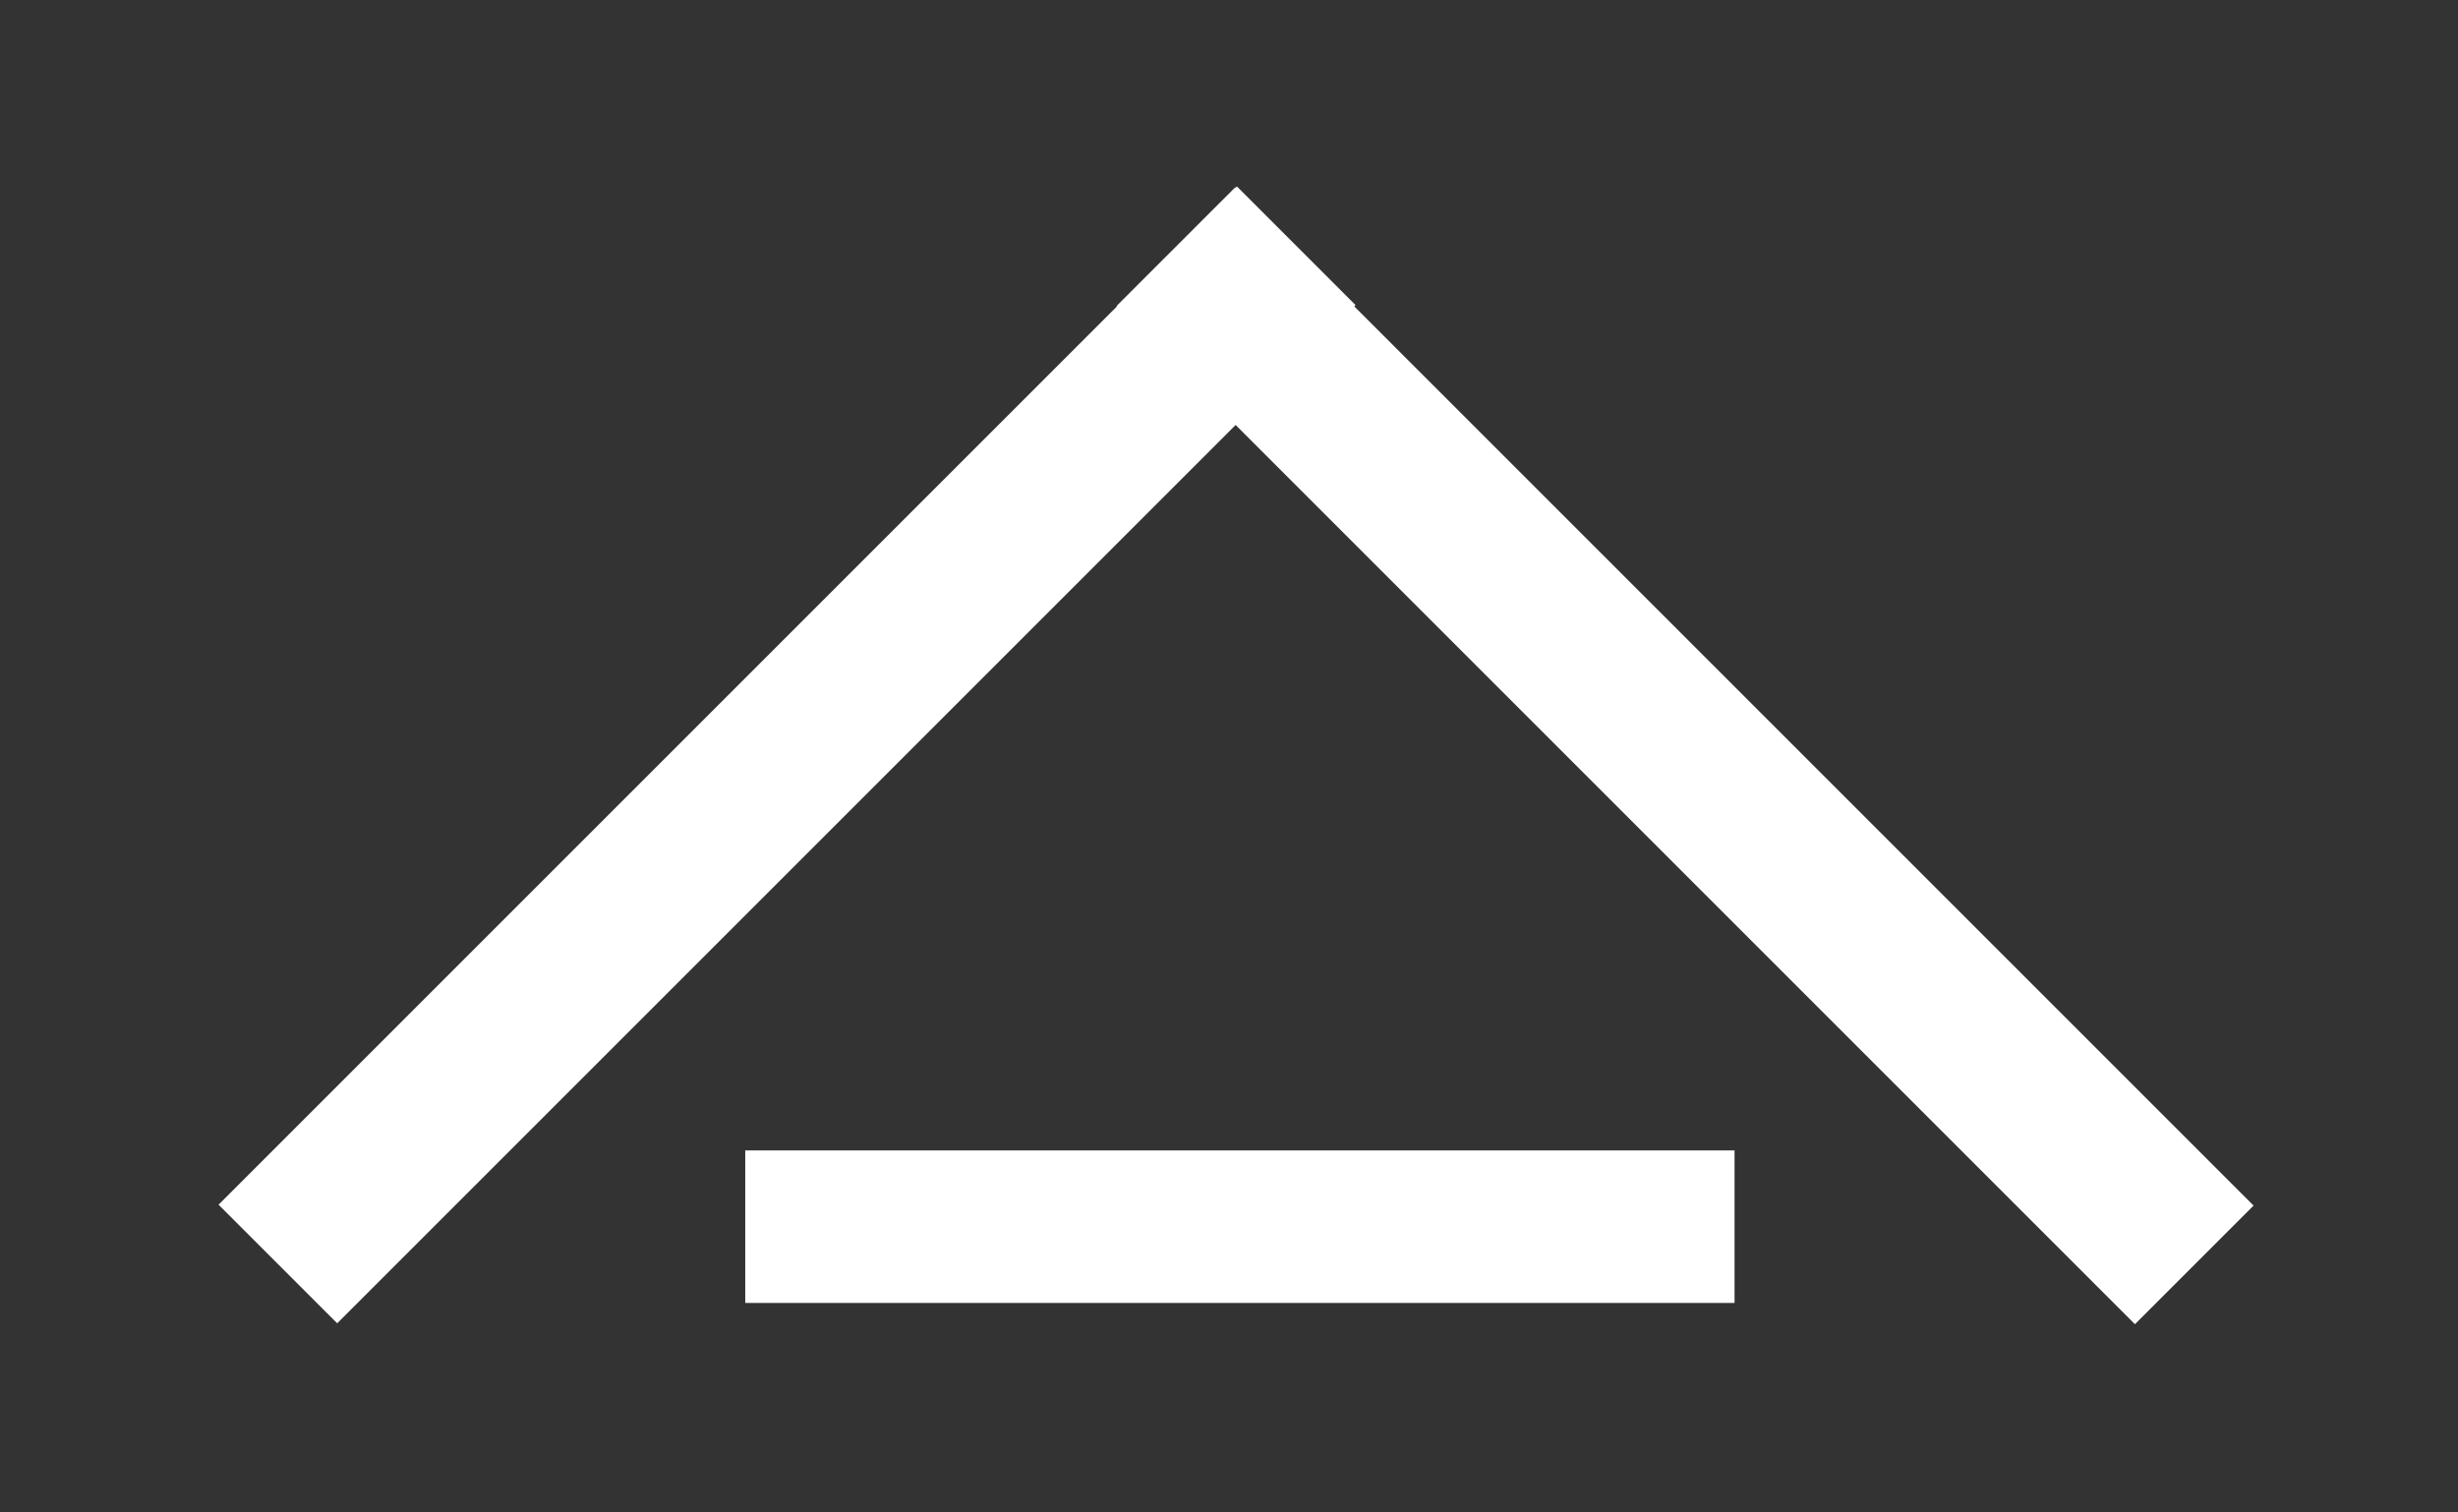
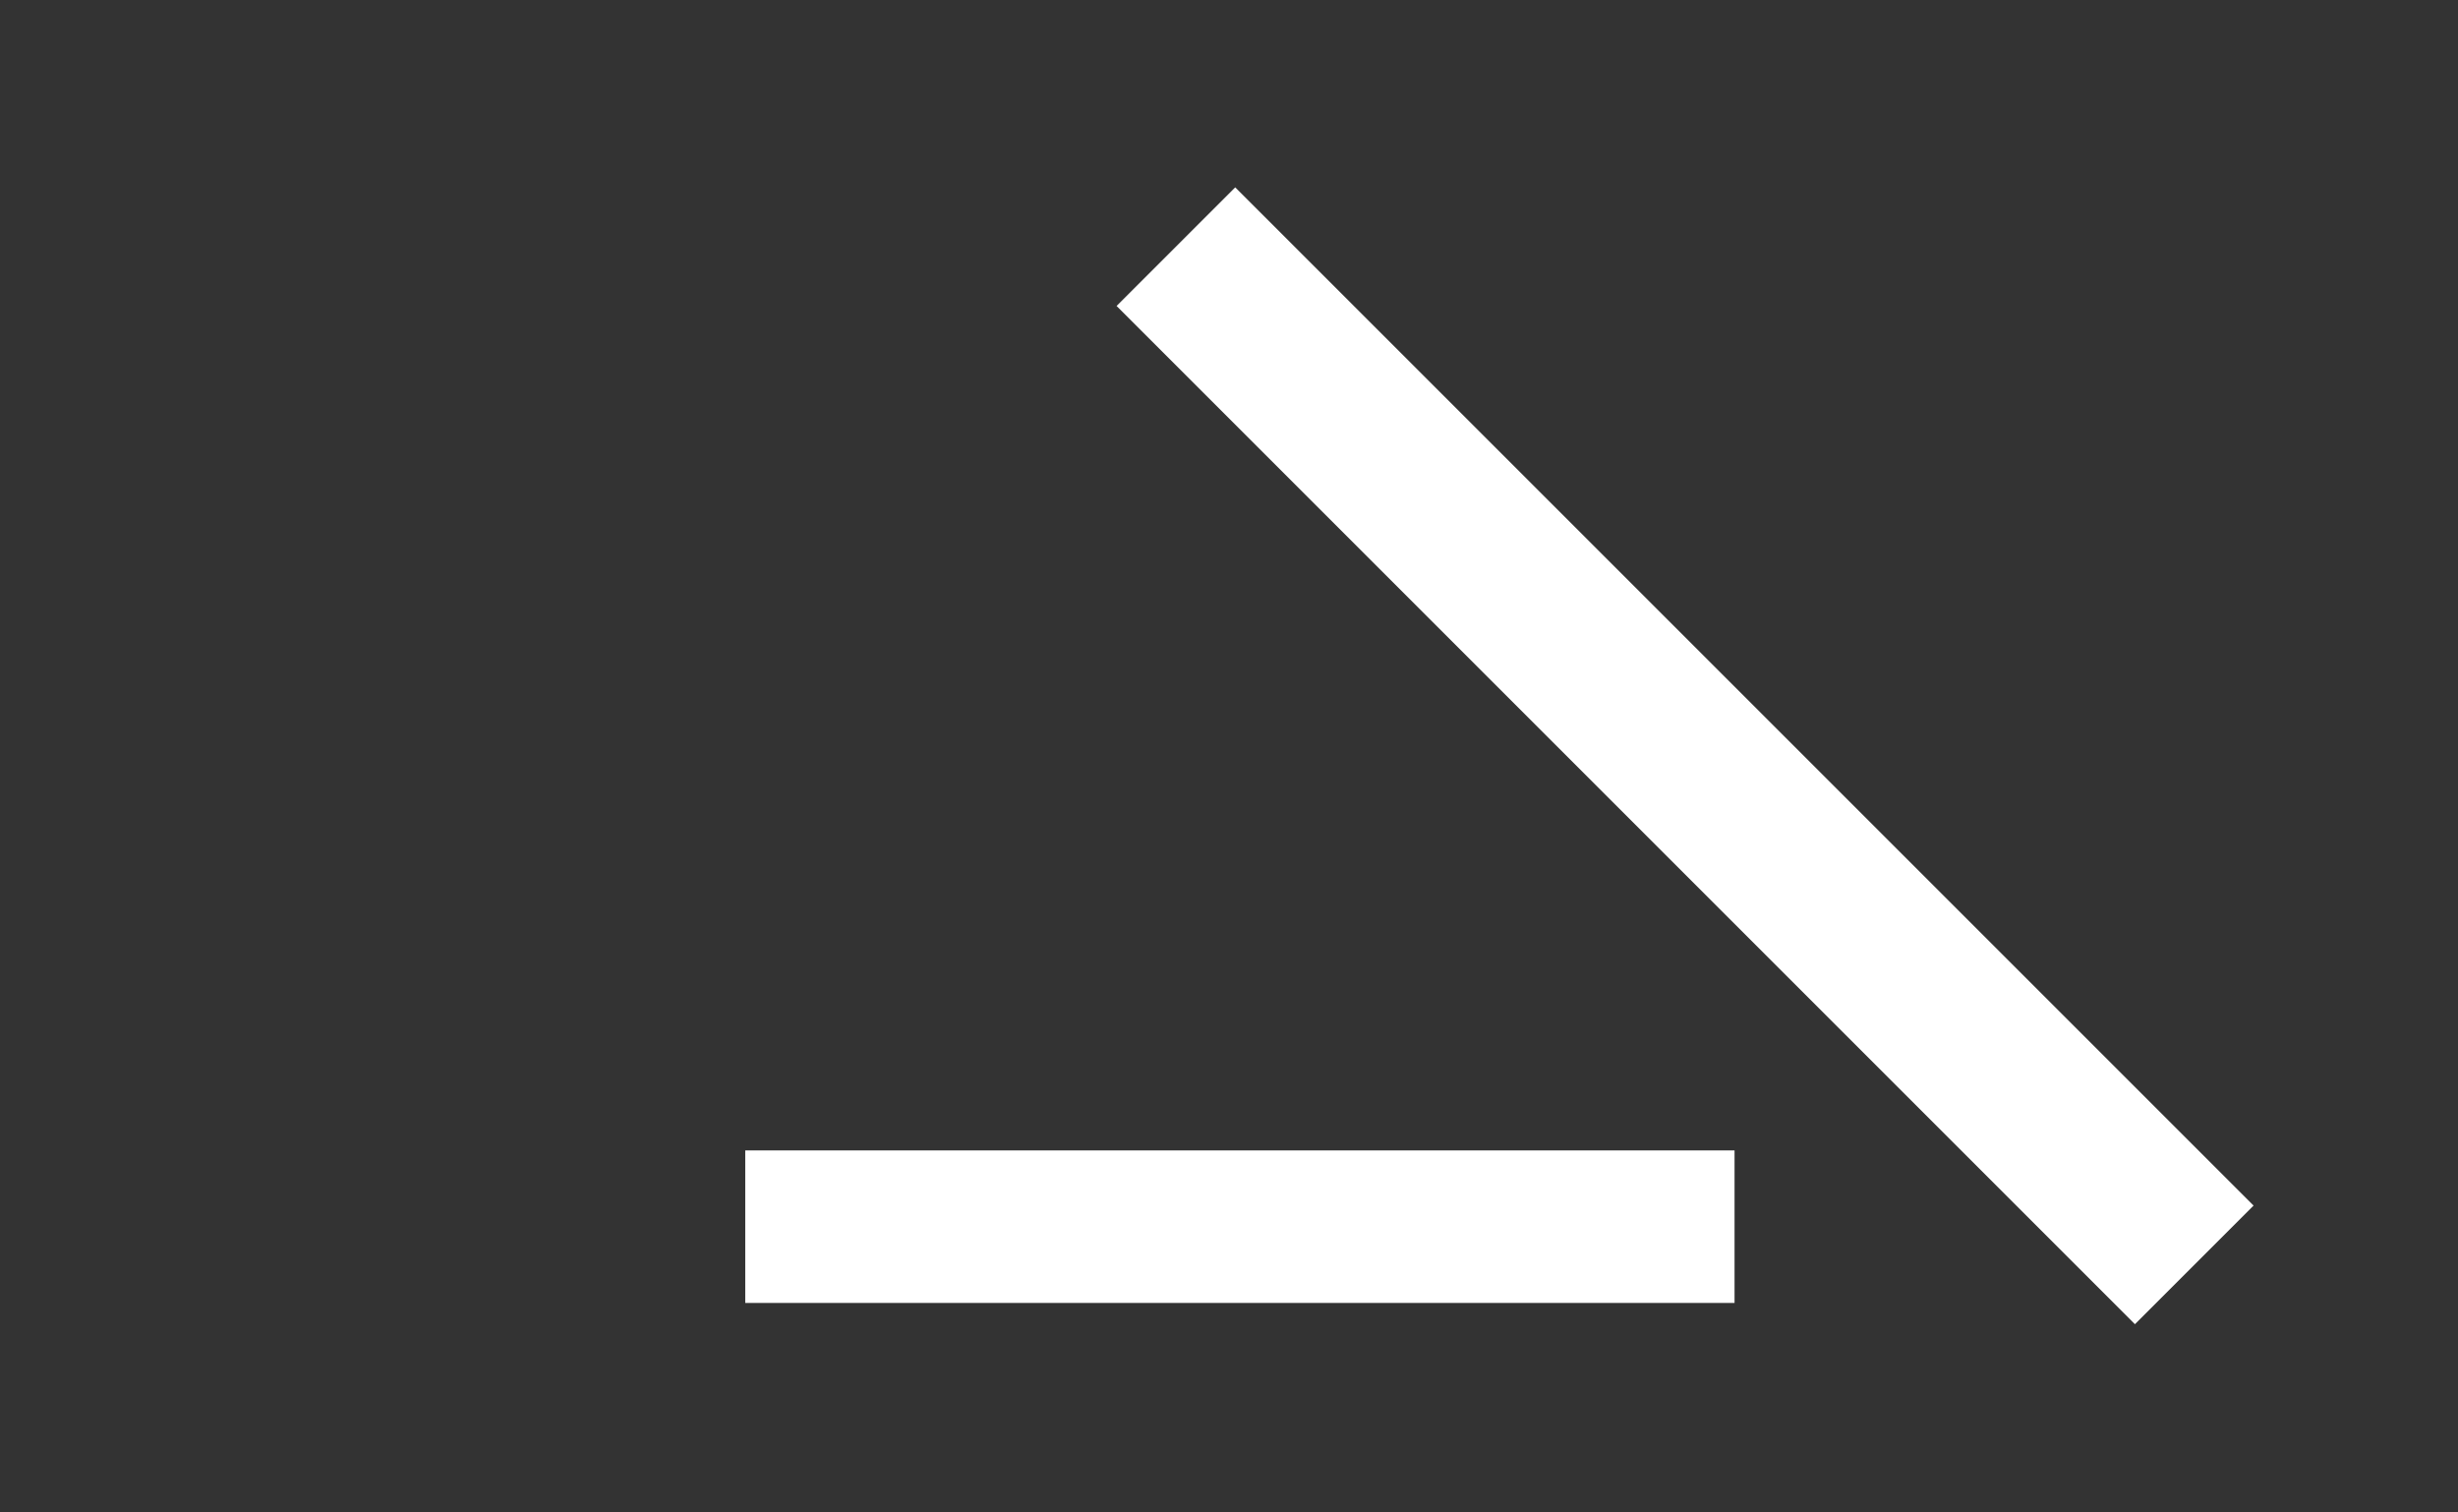
<svg xmlns="http://www.w3.org/2000/svg" version="1.1" id="Warstwa_1" x="0px" y="0px" viewBox="0 0 112.8 69.4" style="enable-background:new 0 0 112.8 69.4;" xml:space="preserve">
  <rect x="0" y="0" width="112.8" height="69.4" fill="#333333" stroke="none" />
  <style type="text/css">
	.st0{fill:#FFFFFF;}
</style>
  <g>
    <g>
      <rect x="73.5" y="1.6" transform="matrix(0.707 -0.707 0.707 0.707 -1.854 64.876)" class="st0" width="7.7" height="66.1" />
    </g>
    <g>
-       <rect x="3.1" y="30.8" transform="matrix(0.707 -0.707 0.707 0.707 -13.937 35.706)" class="st0" width="66.1" height="7.7" />
-     </g>
+       </g>
  </g>
  <g>
    <rect x="34.2" y="52.8" class="st0" width="45.4" height="7" />
  </g>
</svg>